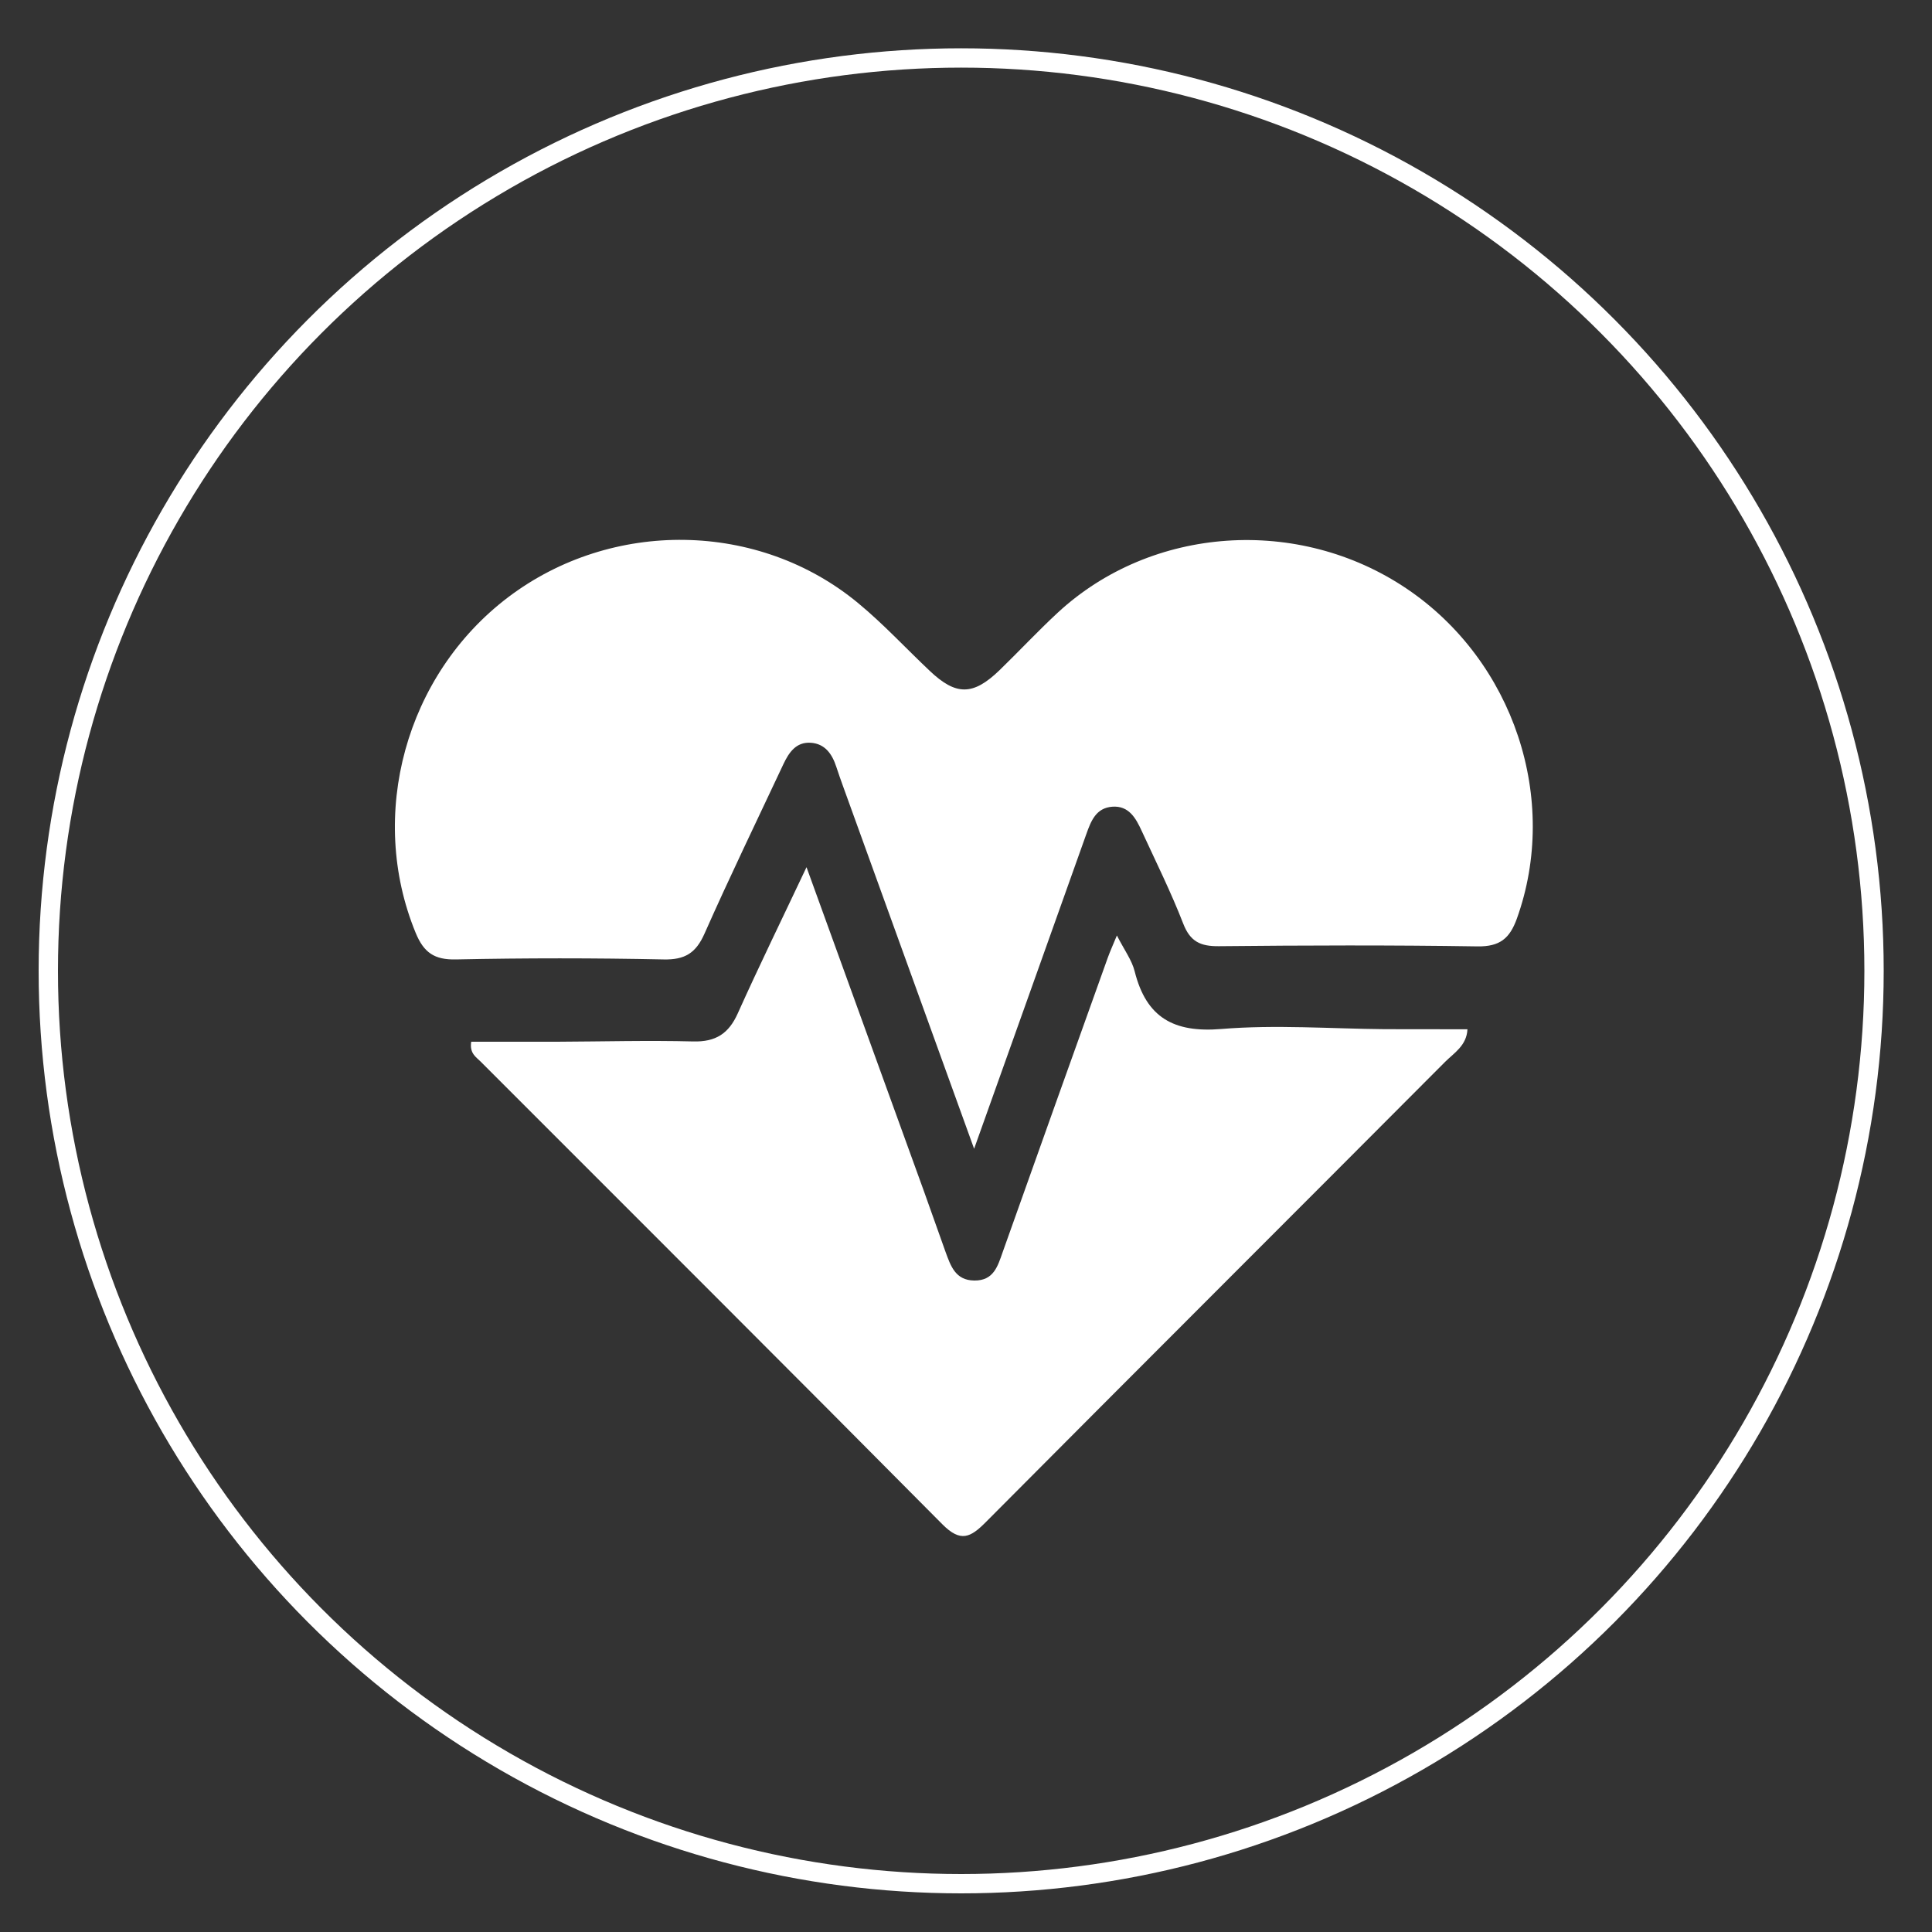
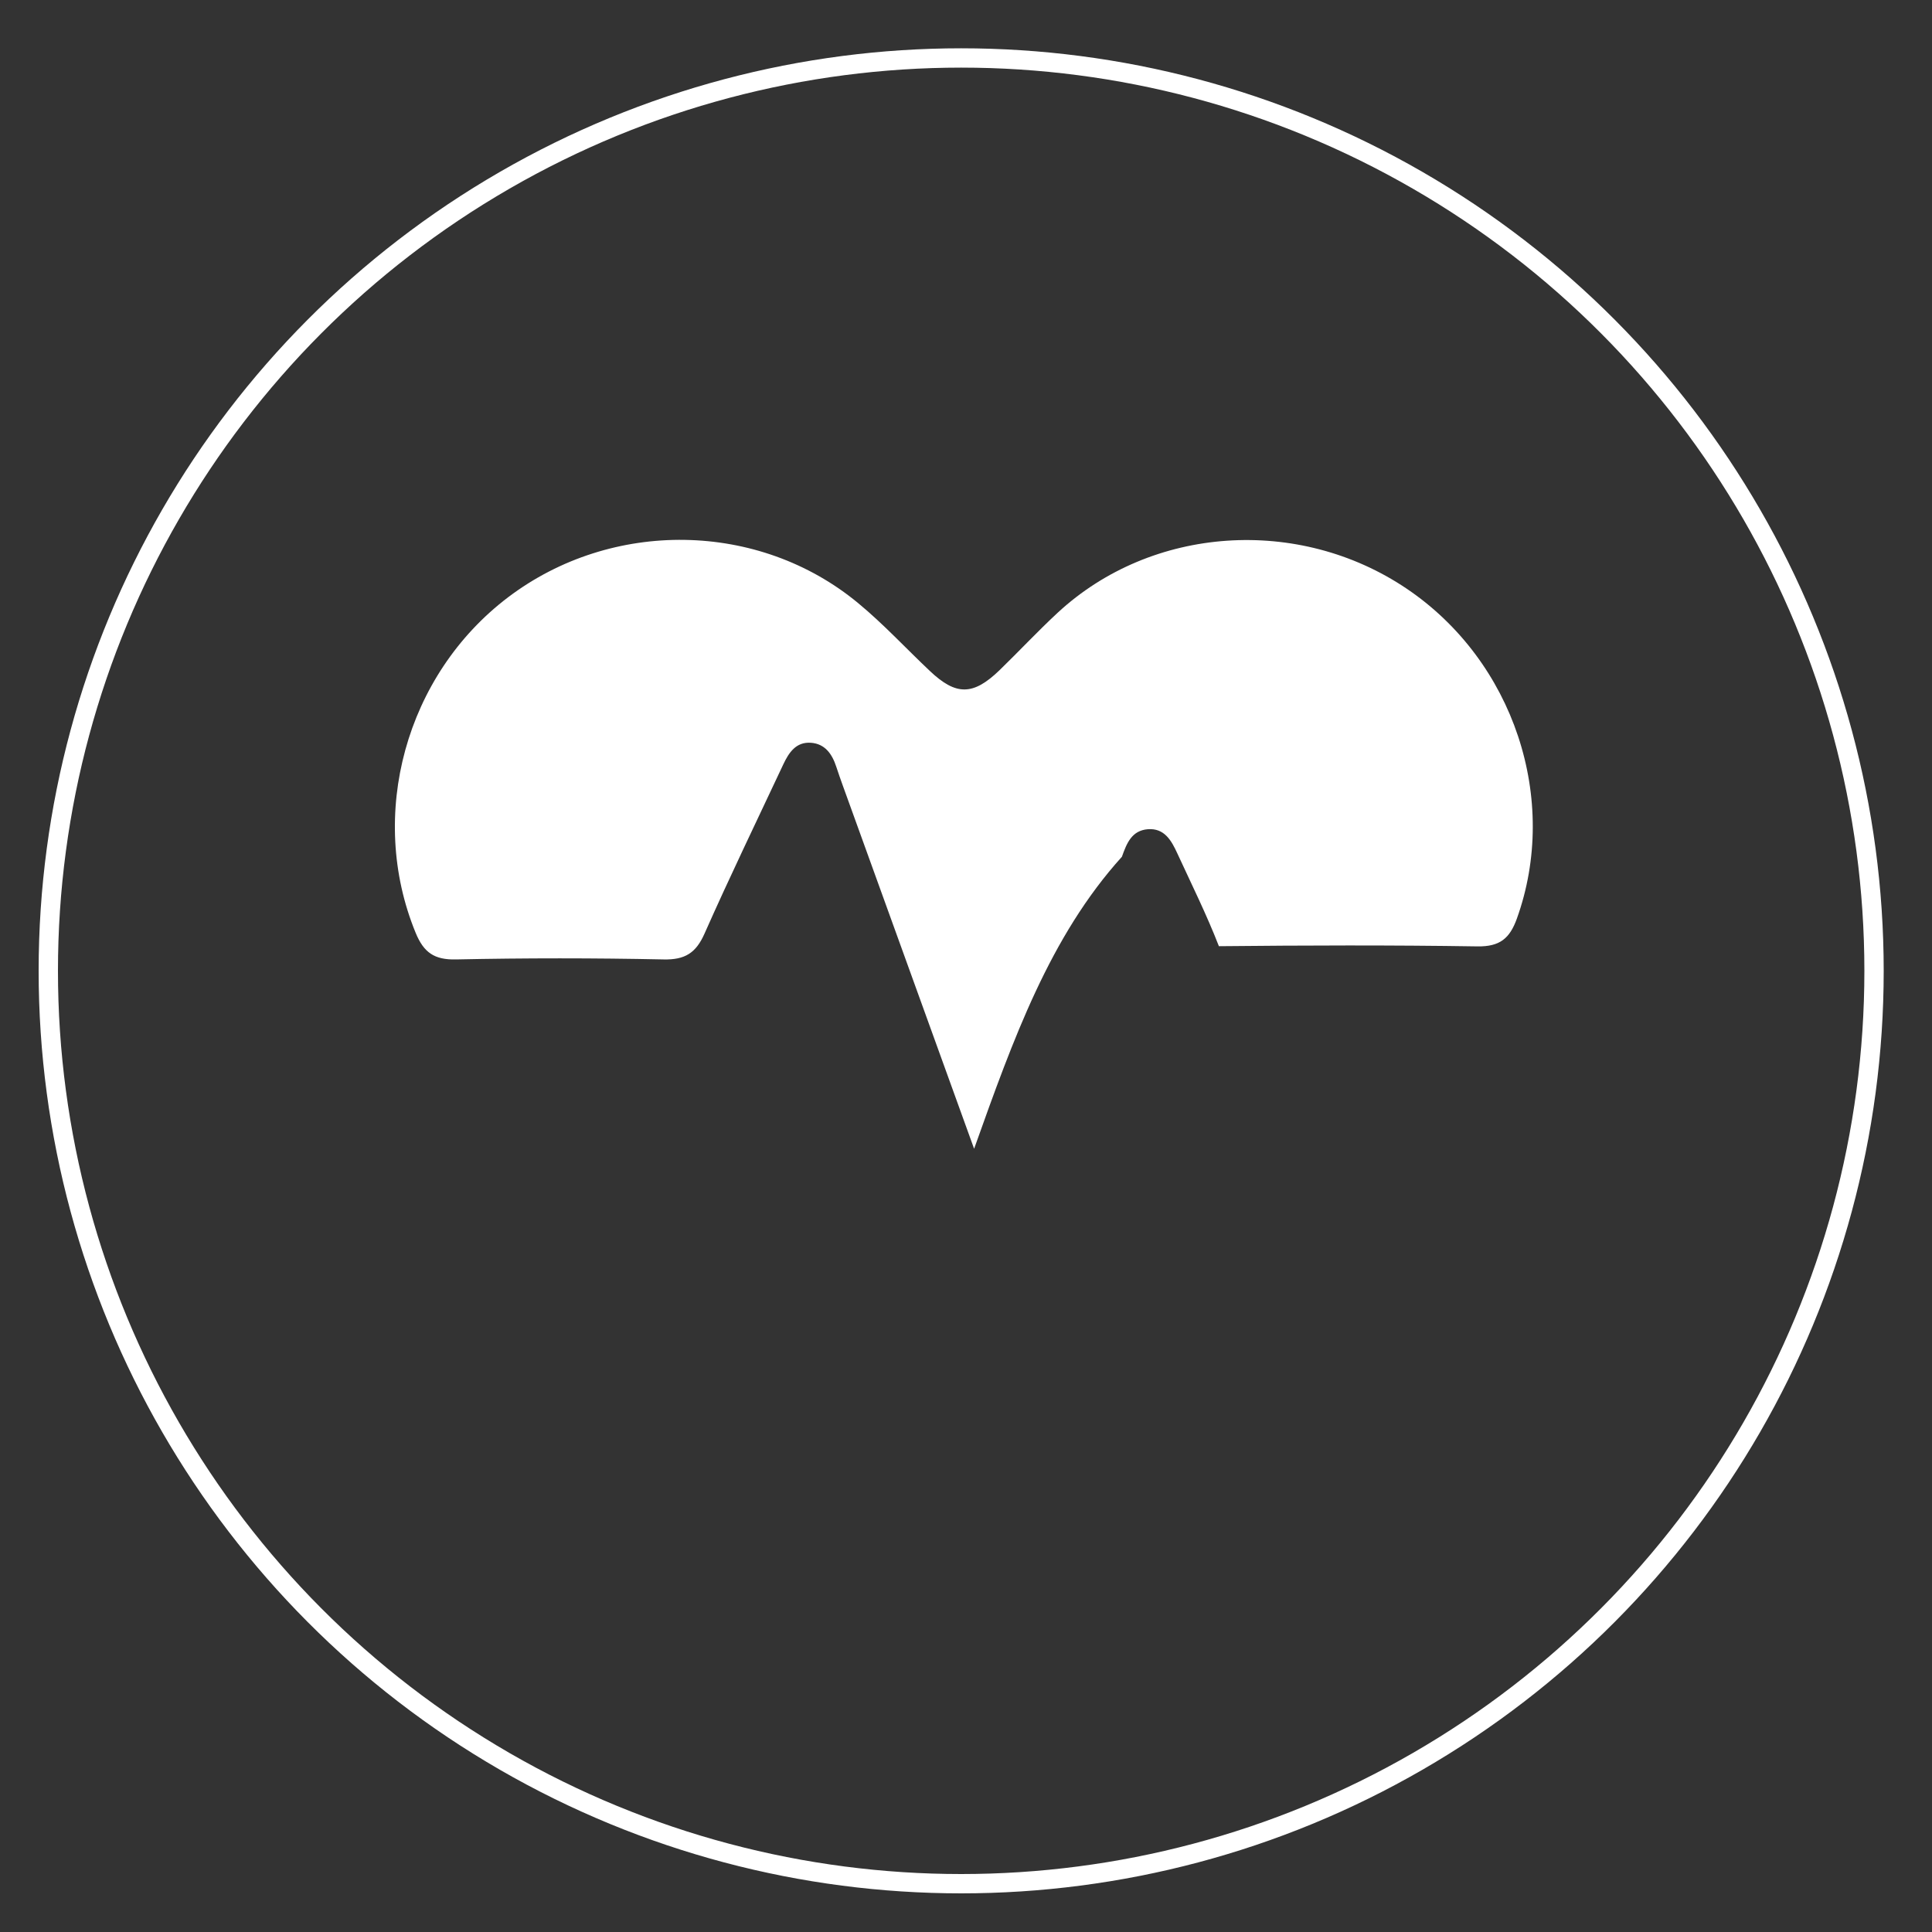
<svg xmlns="http://www.w3.org/2000/svg" version="1.1" id="Layer_1" x="0px" y="0px" viewBox="0 0 200 200" style="enable-background:new 0 0 200 200;" xml:space="preserve">
  <rect x="0" y="0" width="200" height="200" fill="#333333" stroke="none" />
  <style type="text/css">
	.st0{fill:none;stroke:#FFFFFF;stroke-width:2;}
	.st1{fill:#FFFFFF;}
</style>
  <circle class="st0" cx="99.5" cy="100.5" r="94.5" />
  <g>
-     <path class="st1" d="M100.84,118.92c-4.75-13.14-9.17-25.35-13.58-37.56c-0.24-0.66-0.47-1.32-0.69-1.99   c-0.43-1.31-1.16-2.38-2.64-2.48c-1.53-0.1-2.27,1.02-2.84,2.23c-2.74,5.84-5.55,11.64-8.16,17.53c-0.89,2.01-2.03,2.72-4.24,2.67   c-7.16-0.15-14.33-0.15-21.49,0c-2.24,0.05-3.33-0.71-4.17-2.75c-5.01-12.18-1.05-26.7,9.58-34.75   c10.72-8.11,25.93-7.91,36.22,0.61c2.62,2.16,4.94,4.68,7.42,7.02c2.72,2.58,4.49,2.57,7.23-0.08c2.02-1.96,3.95-4.03,6.01-5.94   c9.73-9.01,24.94-10.04,36.13-2.49c11.1,7.49,15.84,21.83,11.4,34.17c-0.74,2.04-1.76,2.89-4.06,2.86   c-8.93-0.14-17.86-0.11-26.78-0.02c-1.9,0.02-2.97-0.47-3.69-2.33c-1.27-3.27-2.84-6.43-4.31-9.62c-0.6-1.31-1.33-2.62-3.04-2.49   c-1.67,0.13-2.19,1.44-2.69,2.85C108.69,96.94,104.9,107.52,100.84,118.92z" />
-     <path class="st1" d="M143.34,106.54c-5.63-0.05-11.3-0.48-16.9-0.02c-4.94,0.41-7.78-1.18-8.98-5.97c-0.29-1.16-1.07-2.2-1.84-3.71   c-0.44,1.06-0.72,1.68-0.95,2.32c-3.63,10.15-7.27,20.3-10.87,30.45c-0.52,1.48-0.94,2.97-2.94,2.95   c-1.97-0.02-2.45-1.53-2.98-2.97c-0.76-2.09-1.48-4.2-2.24-6.29c-3.98-11-7.97-22.01-12.15-33.53c-2.54,5.38-4.91,10.22-7.11,15.12   c-0.94,2.11-2.29,2.98-4.62,2.92c-4.69-0.12-9.39,0.01-14.09,0.03c-2.98,0-5.97,0-8.89,0c-0.19,1.22,0.52,1.59,0.98,2.06   c15.94,15.96,31.92,31.88,47.8,47.9c1.89,1.9,2.91,1.36,4.49-0.23c15.82-15.91,31.71-31.75,47.55-47.65   c0.91-0.91,2.23-1.68,2.31-3.37C148.93,106.54,146.14,106.54,143.34,106.54z" />
+     <path class="st1" d="M100.84,118.92c-4.75-13.14-9.17-25.35-13.58-37.56c-0.24-0.66-0.47-1.32-0.69-1.99   c-0.43-1.31-1.16-2.38-2.64-2.48c-1.53-0.1-2.27,1.02-2.84,2.23c-2.74,5.84-5.55,11.64-8.16,17.53c-0.89,2.01-2.03,2.72-4.24,2.67   c-7.16-0.15-14.33-0.15-21.49,0c-2.24,0.05-3.33-0.71-4.17-2.75c-5.01-12.18-1.05-26.7,9.58-34.75   c10.72-8.11,25.93-7.91,36.22,0.61c2.62,2.16,4.94,4.68,7.42,7.02c2.72,2.58,4.49,2.57,7.23-0.08c2.02-1.96,3.95-4.03,6.01-5.94   c9.73-9.01,24.94-10.04,36.13-2.49c11.1,7.49,15.84,21.83,11.4,34.17c-0.74,2.04-1.76,2.89-4.06,2.86   c-8.93-0.14-17.86-0.11-26.78-0.02c-1.27-3.27-2.84-6.43-4.31-9.62c-0.6-1.31-1.33-2.62-3.04-2.49   c-1.67,0.13-2.19,1.44-2.69,2.85C108.69,96.94,104.9,107.52,100.84,118.92z" />
  </g>
</svg>